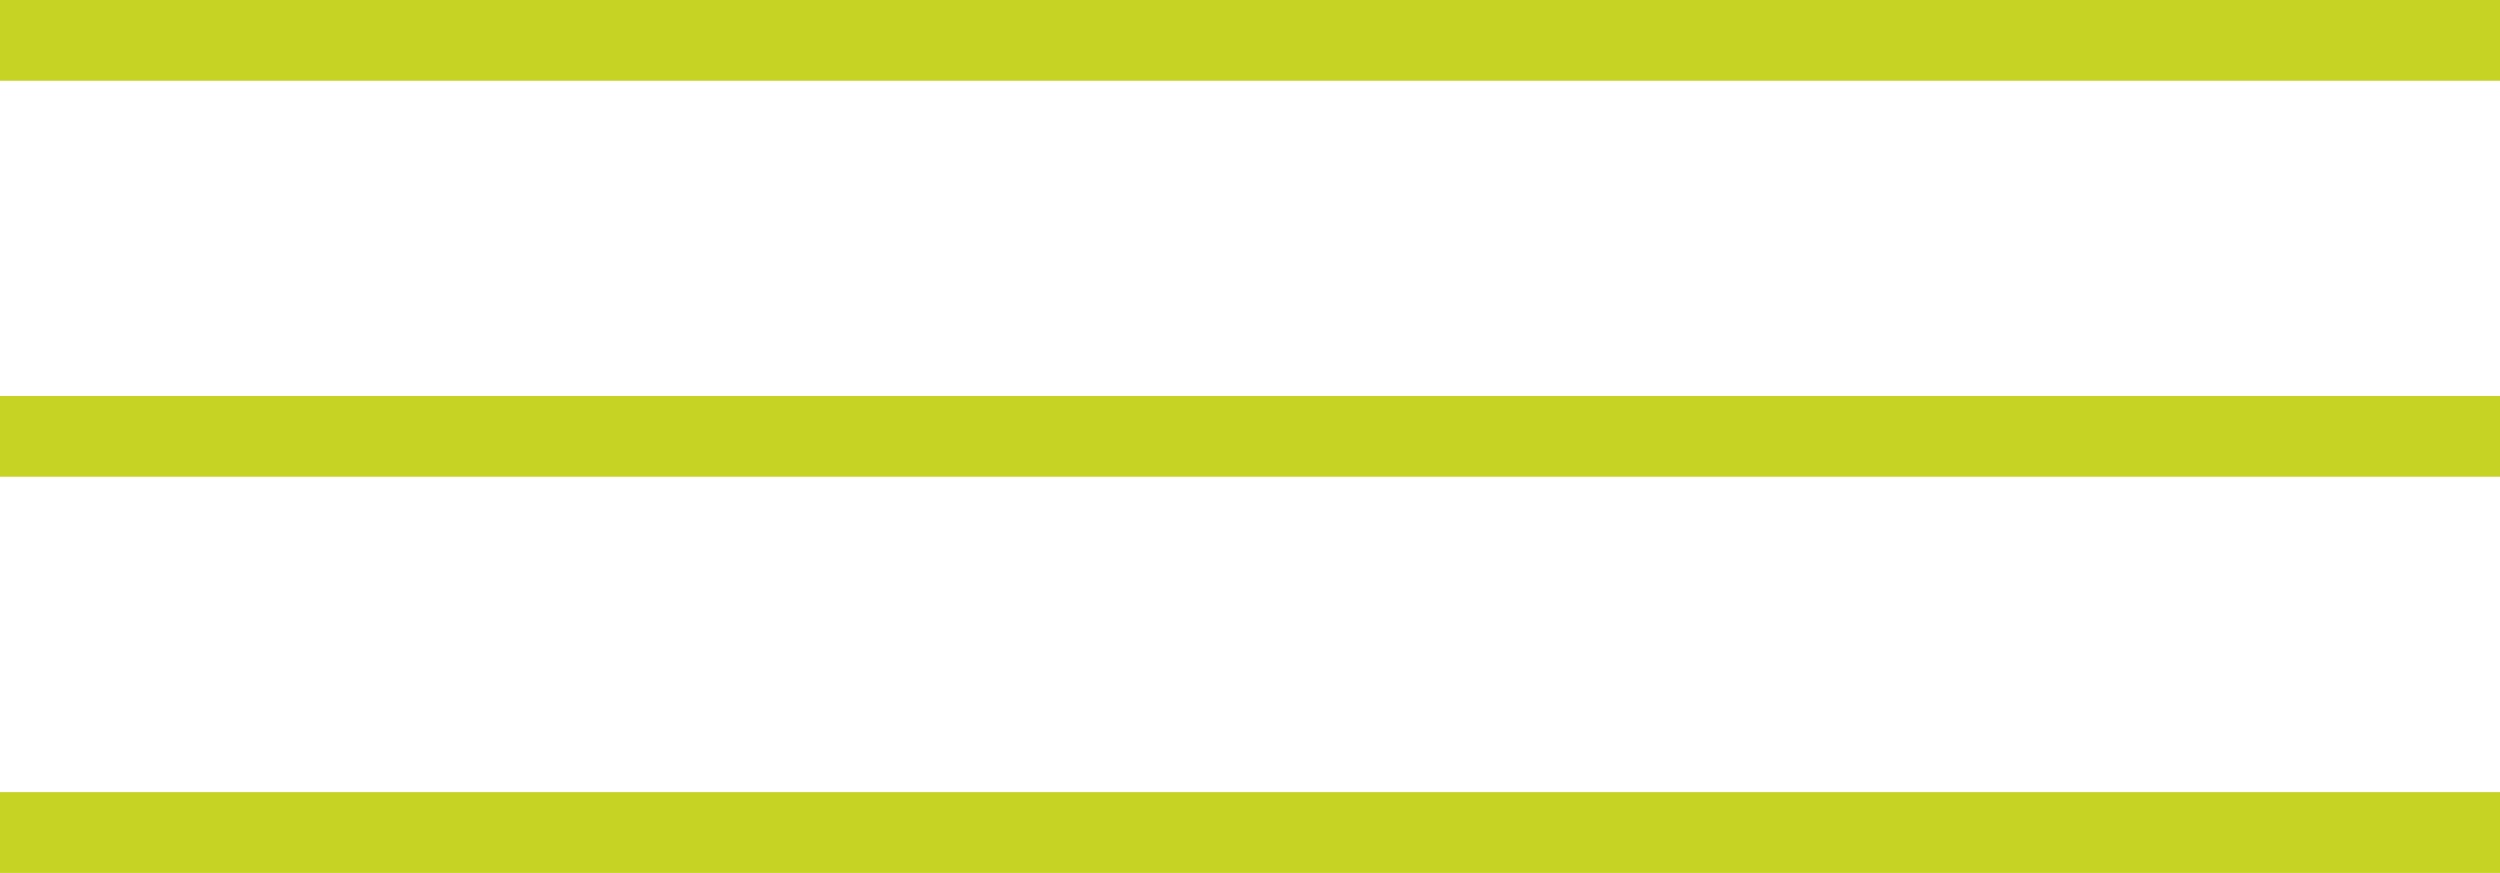
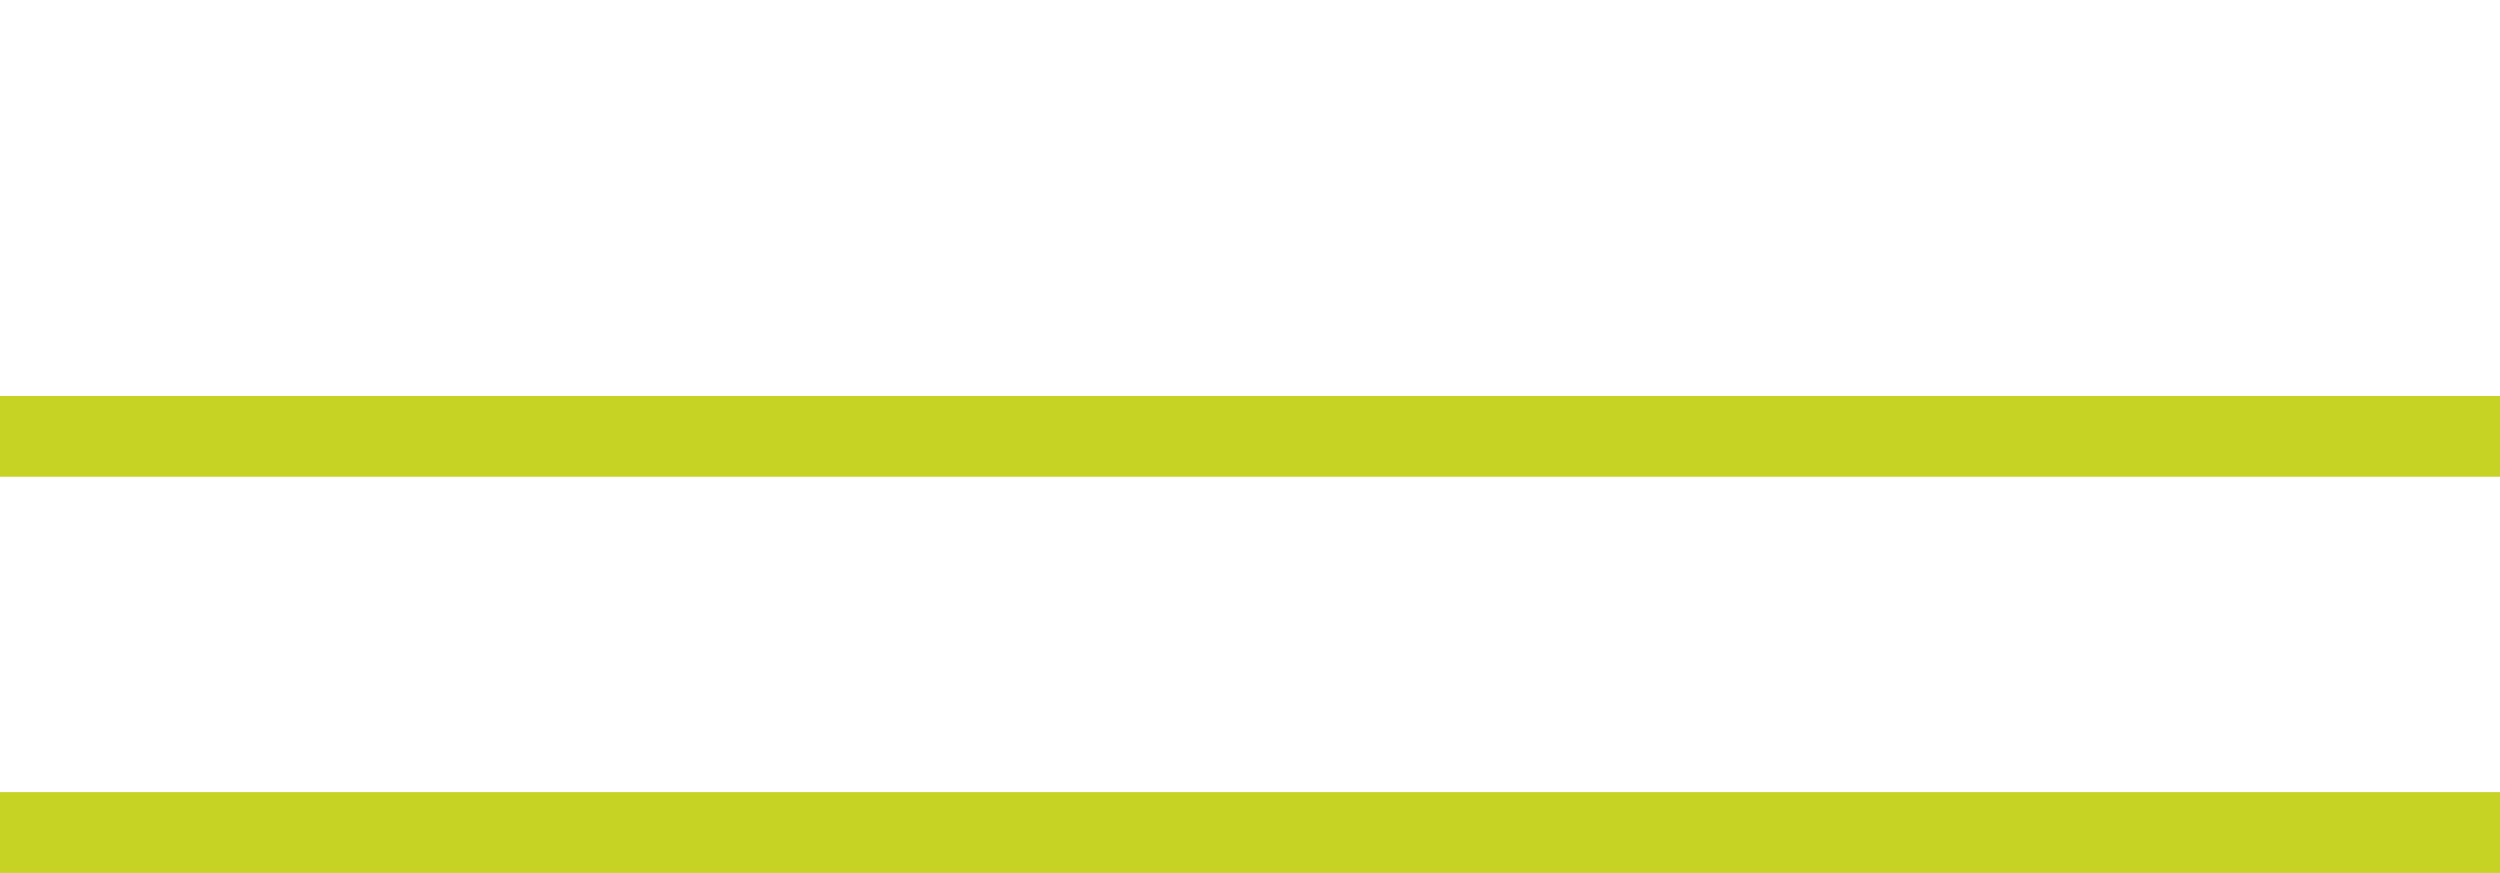
<svg xmlns="http://www.w3.org/2000/svg" id="Ebene_1" data-name="Ebene 1" viewBox="0 0 123.81 43.23">
  <defs>
    <style>      .cls-1 {        fill: none;        stroke: #c6d324;        stroke-miterlimit: 10;        stroke-width: 4px;      }    </style>
  </defs>
-   <line class="cls-1" y1="2" x2="123.81" y2="2" />
  <line class="cls-1" y1="41.23" x2="123.81" y2="41.23" />
  <line class="cls-1" y1="21.61" x2="123.81" y2="21.61" />
</svg>